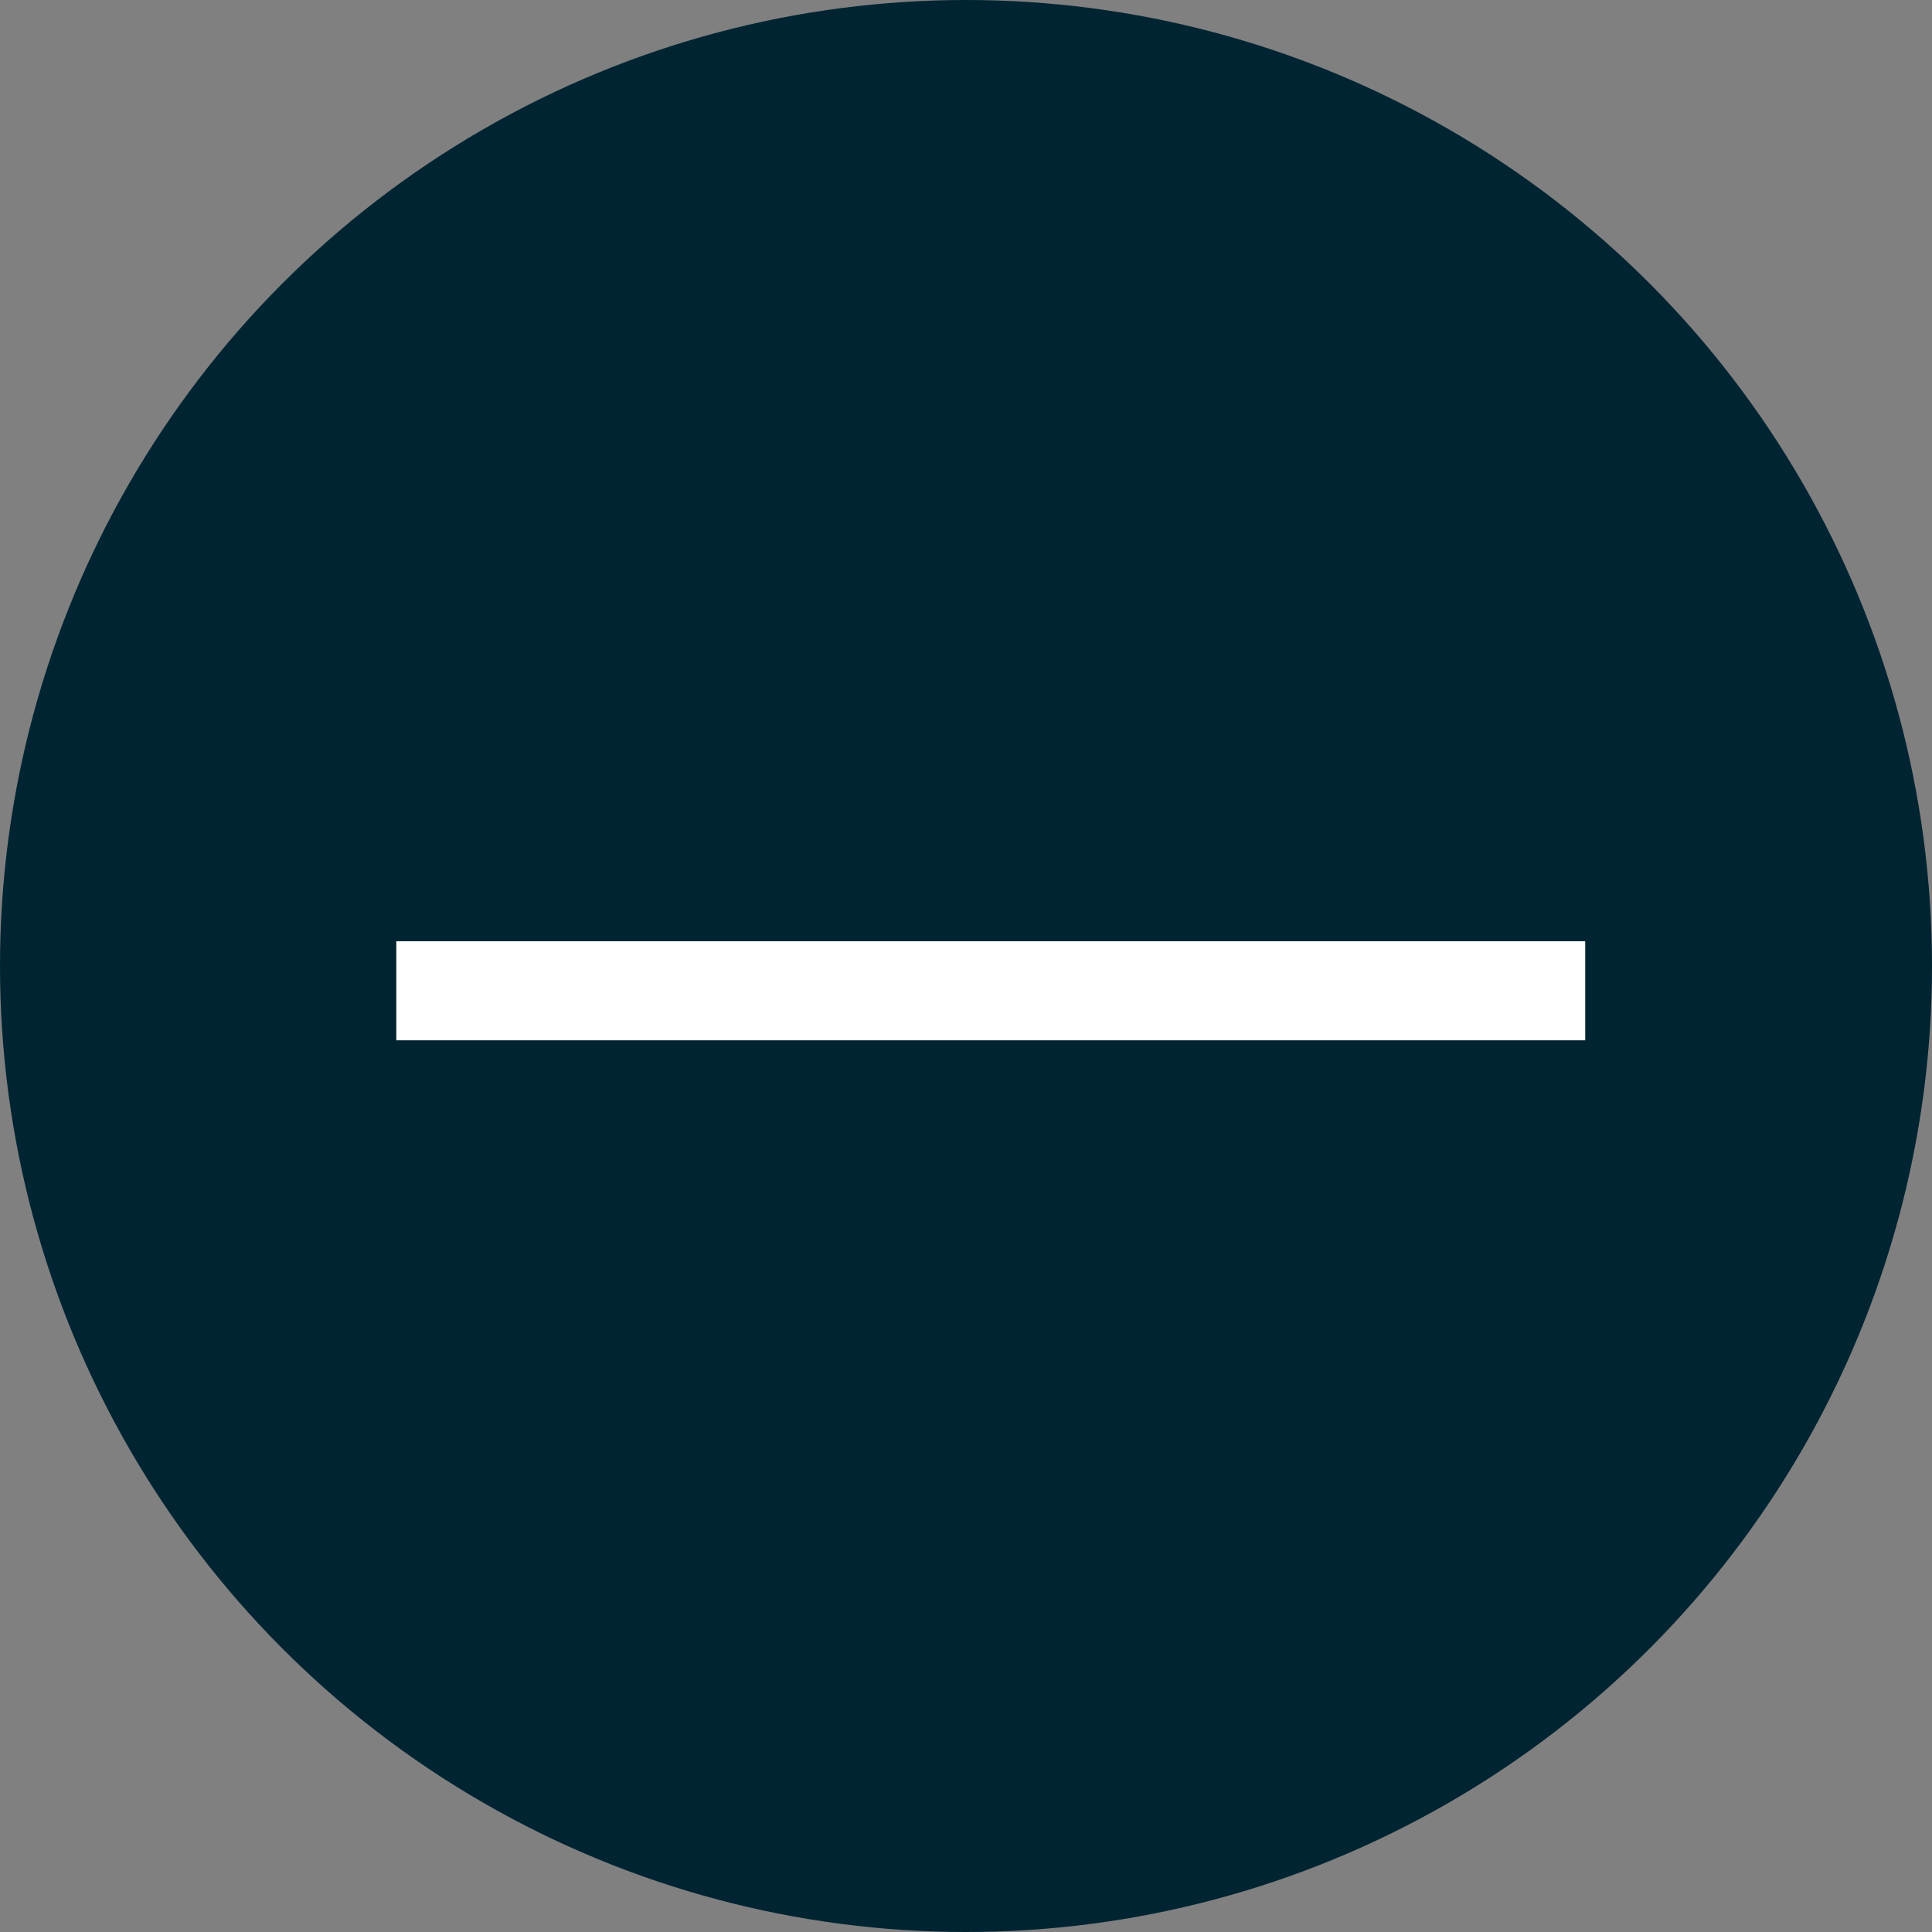
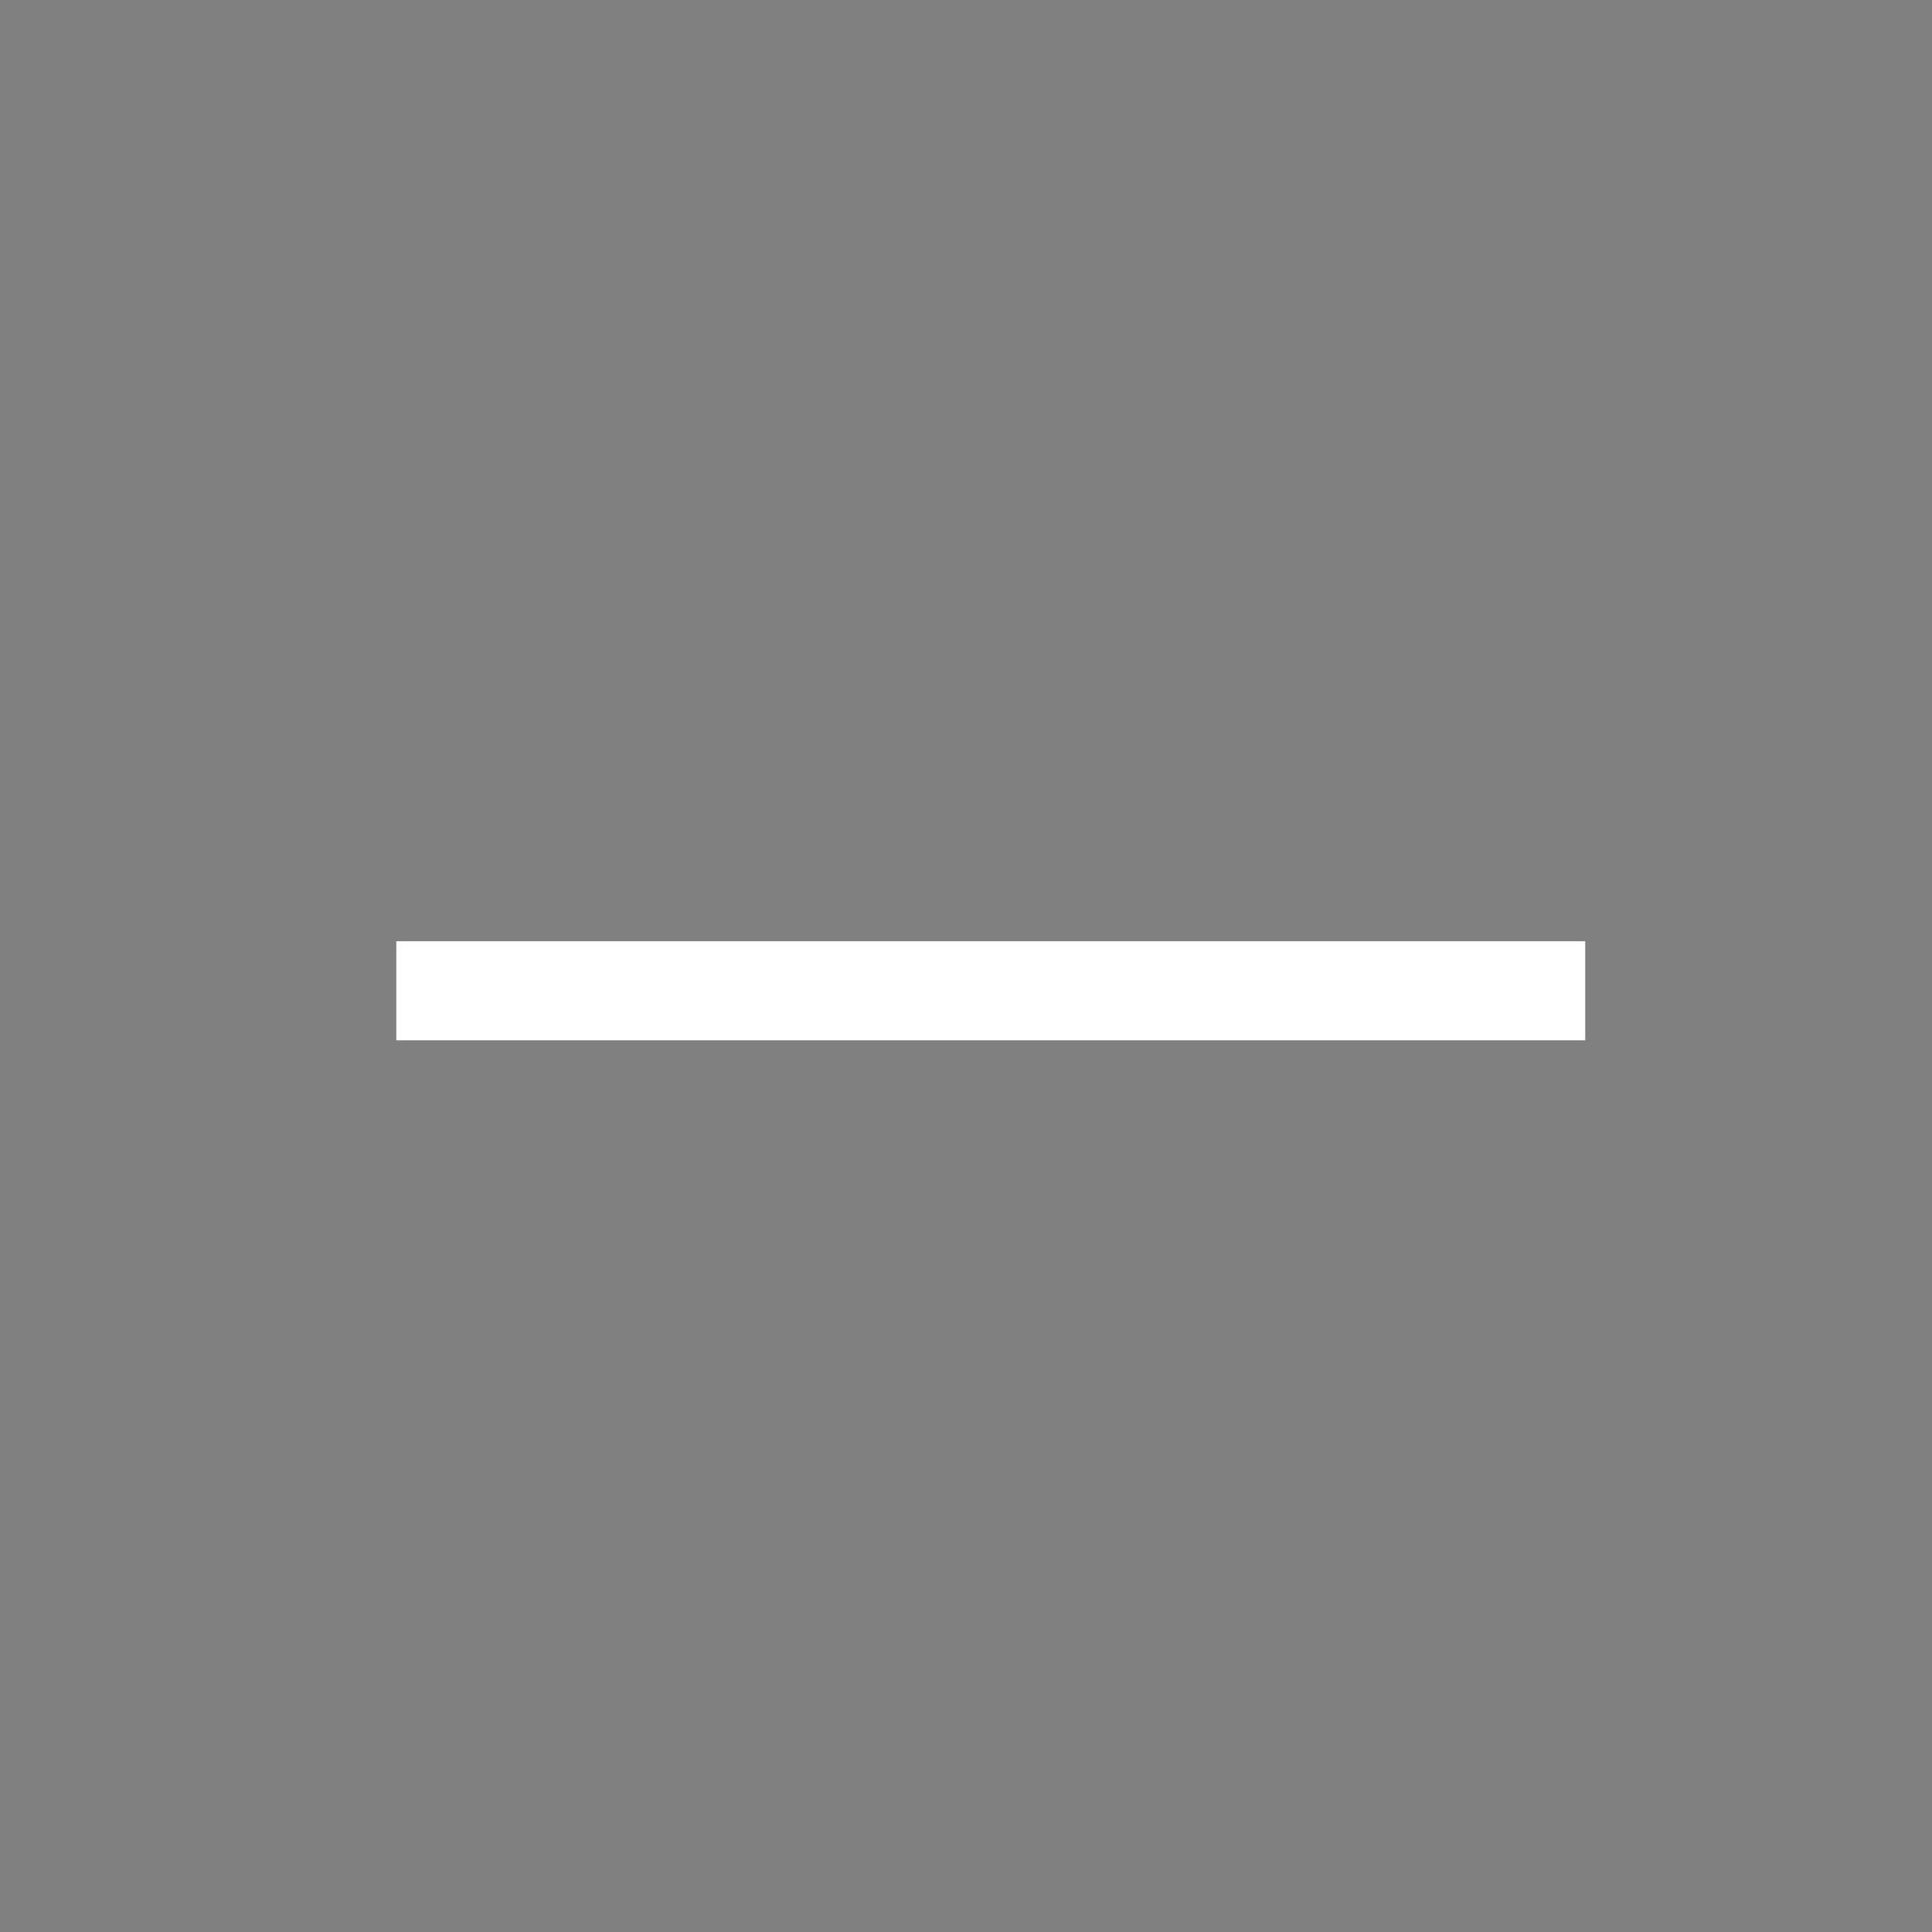
<svg xmlns="http://www.w3.org/2000/svg" width="39" height="39" viewBox="0 0 39 39" fill="none">
  <rect x="0" y="0" width="39" height="39" fill="#808080" stroke="none" />
-   <circle cx="19.5" cy="19.5" r="19.5" fill="#002432" />
  <rect x="32" y="19" width="2" height="24" transform="rotate(90 32 19)" fill="white" />
</svg>